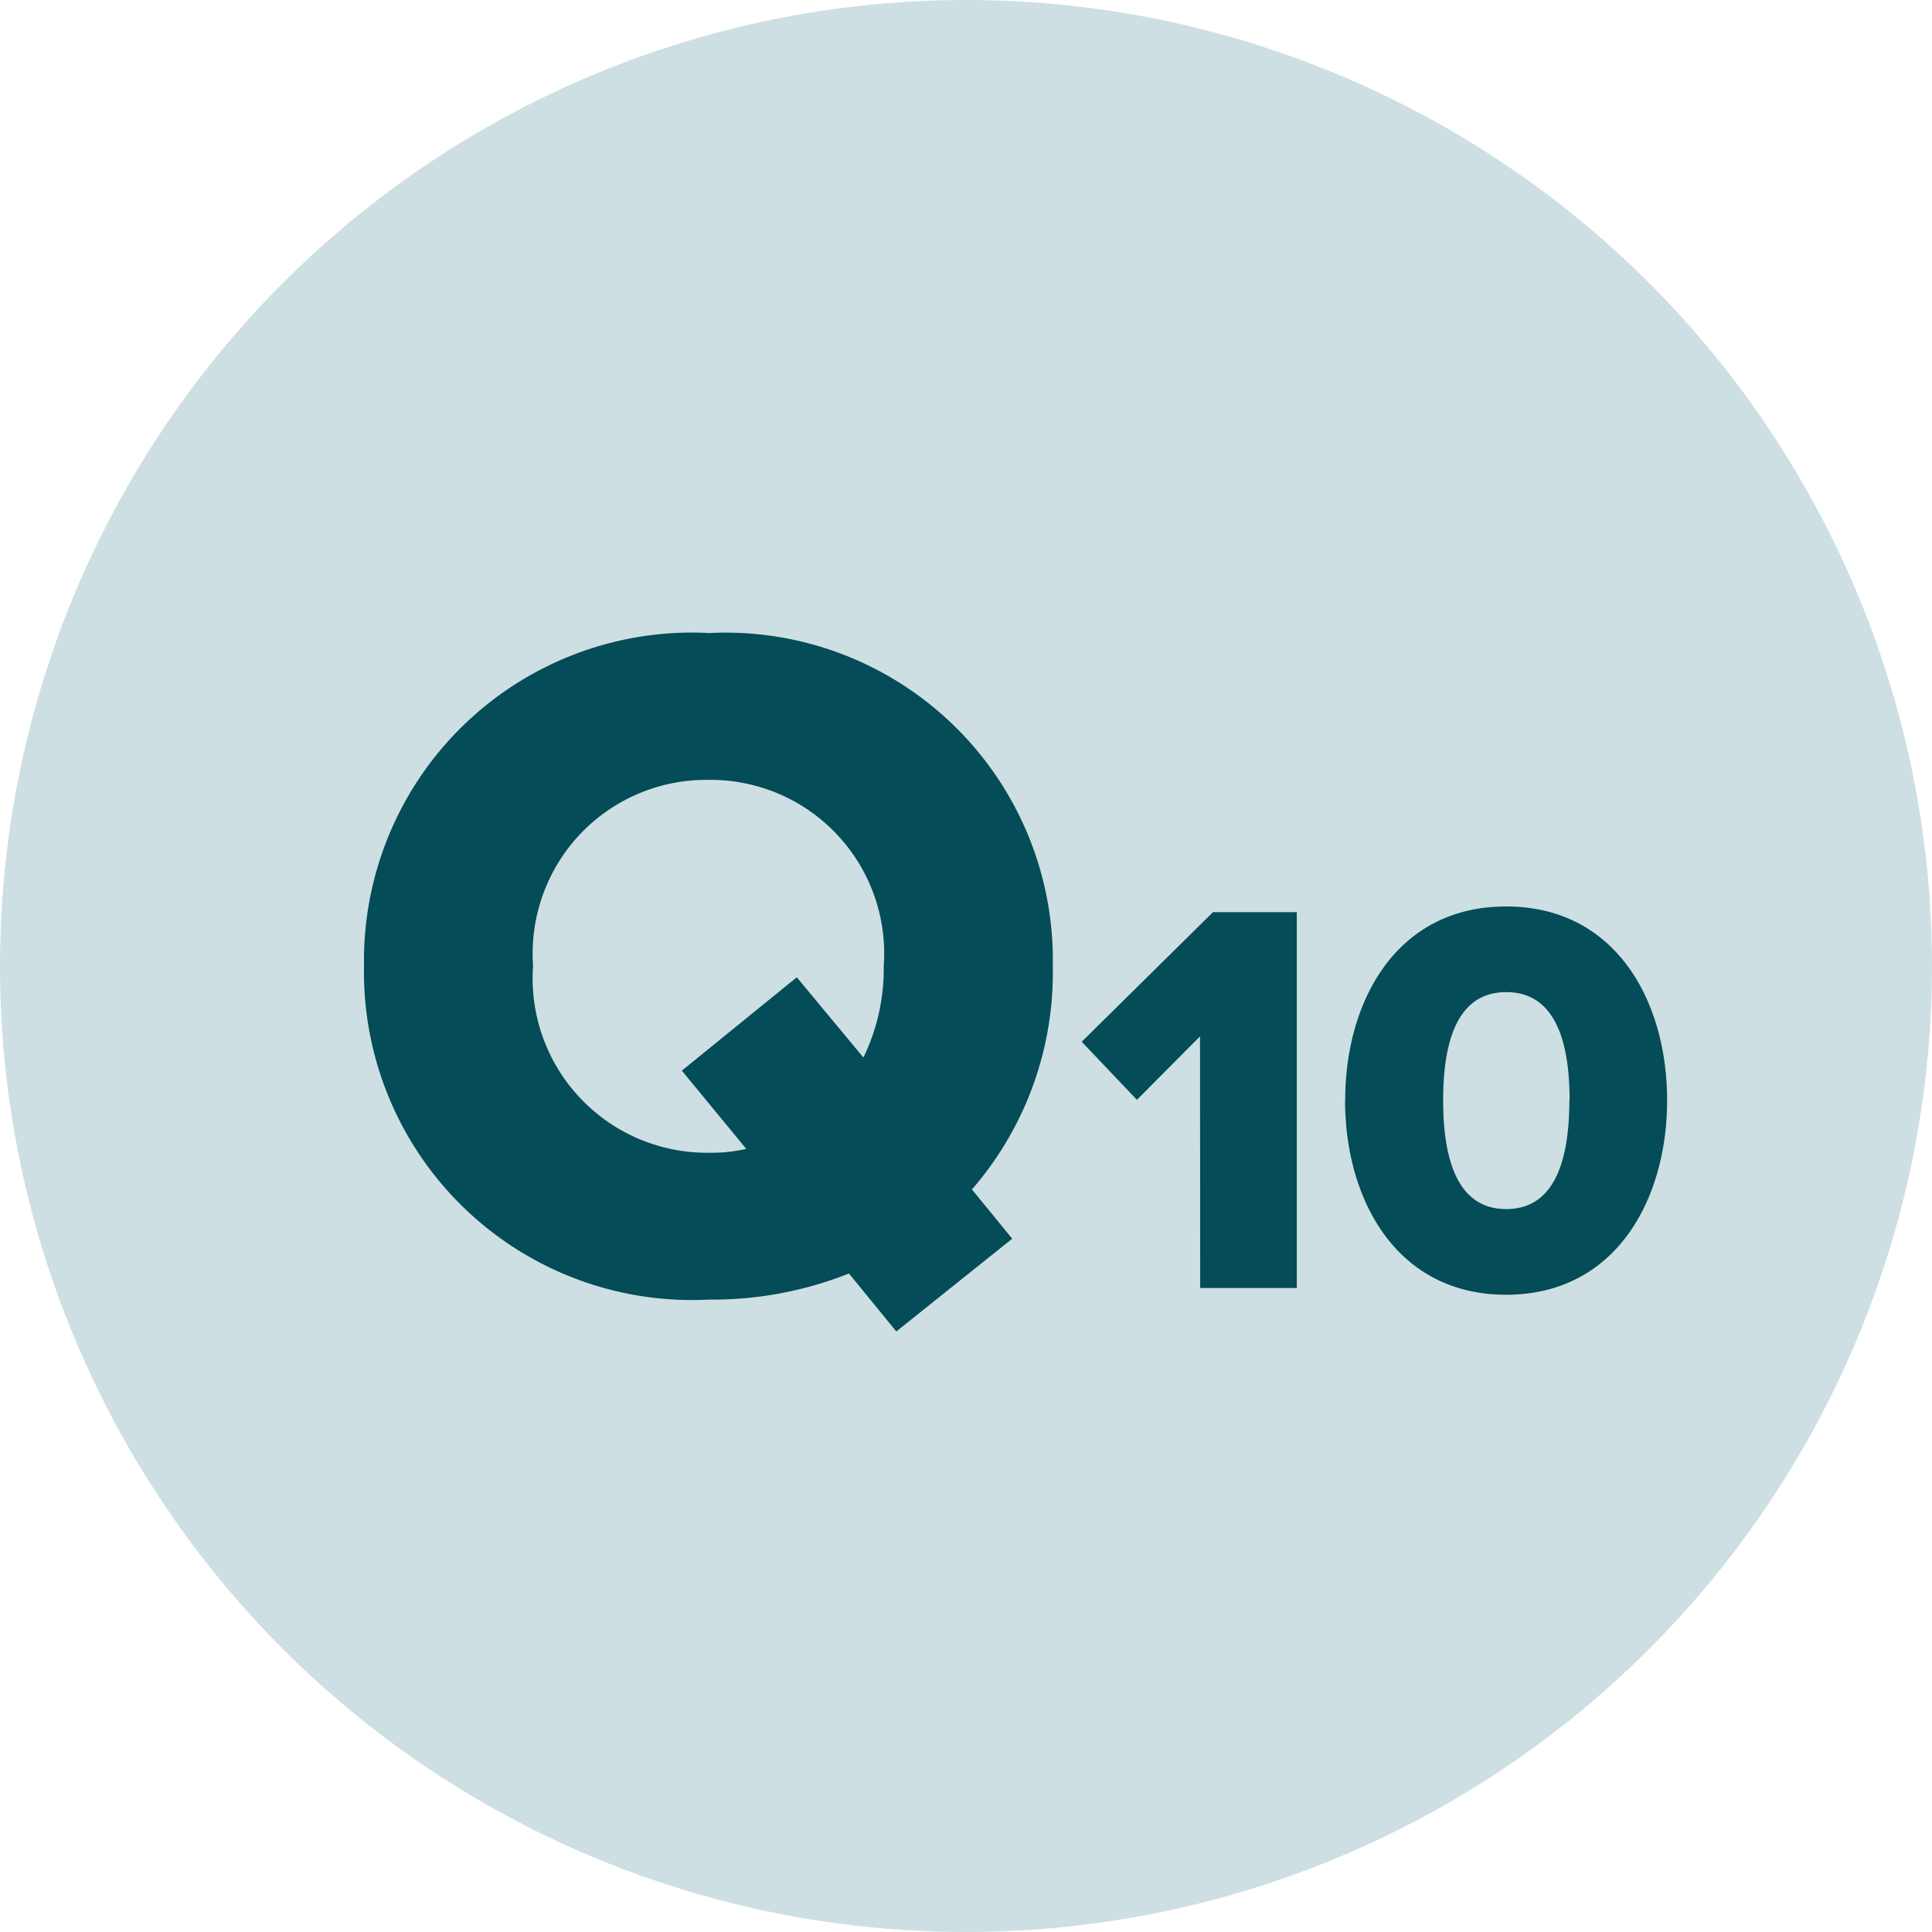
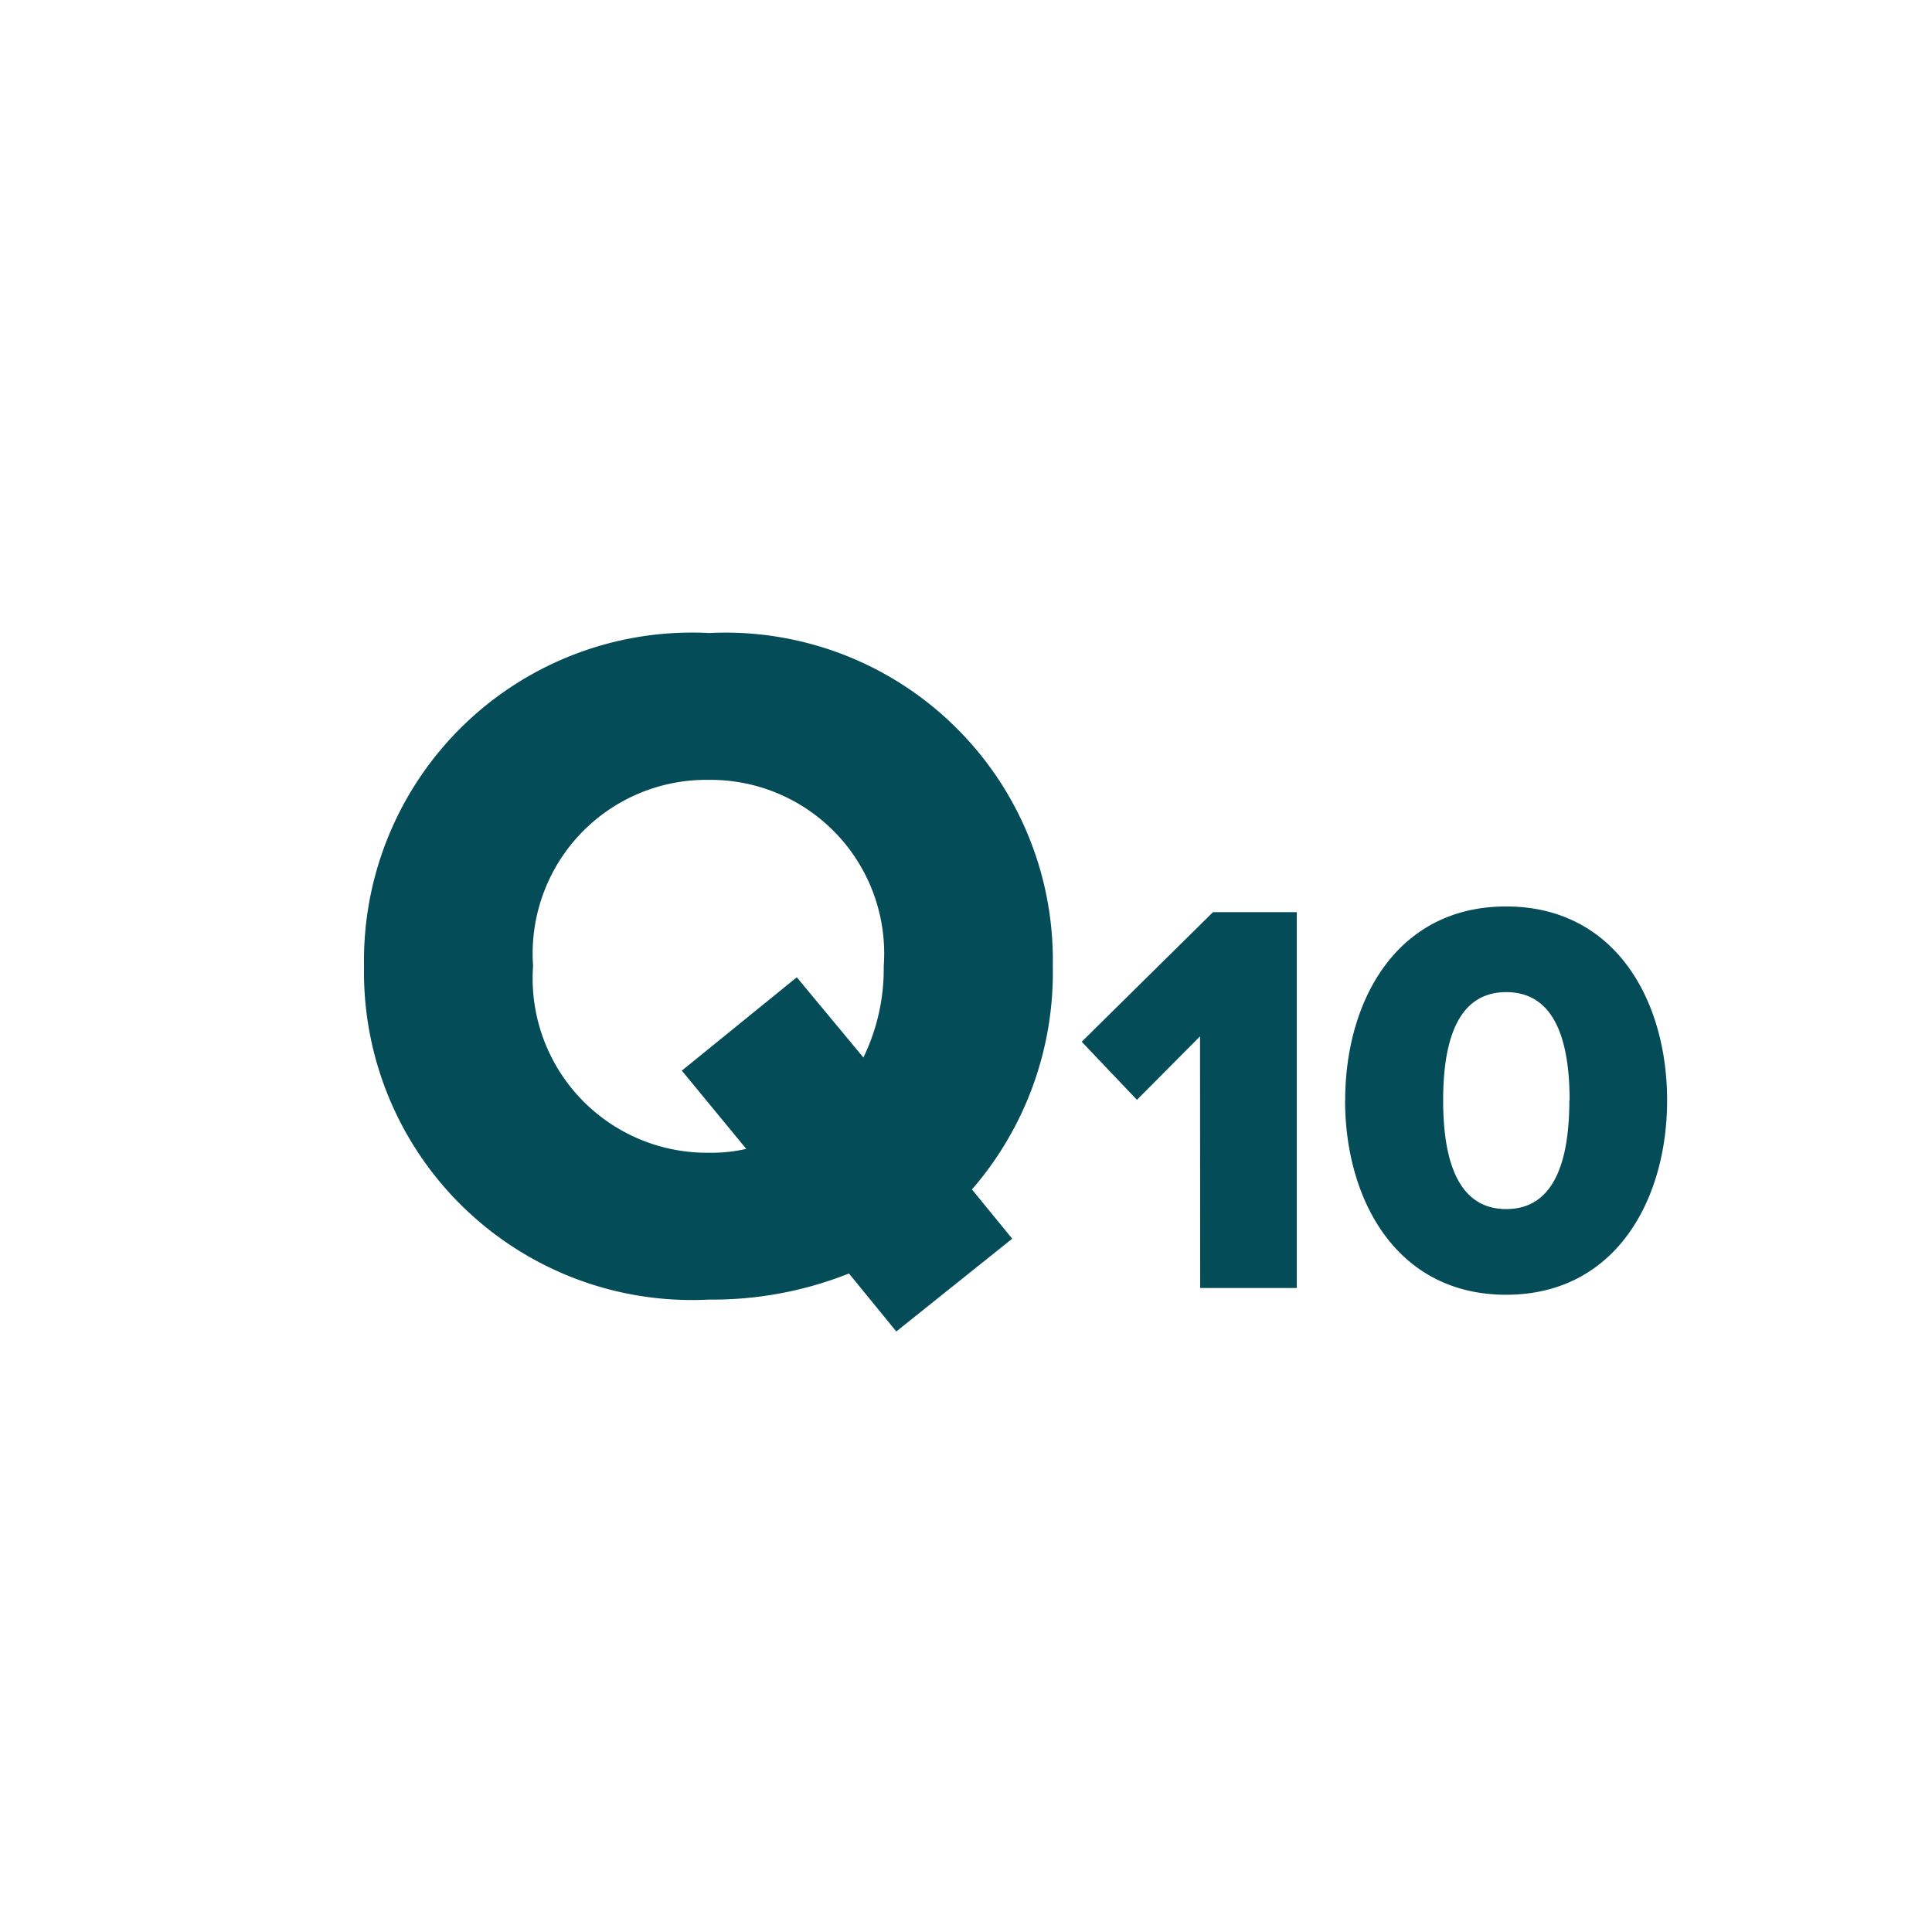
<svg xmlns="http://www.w3.org/2000/svg" width="38" height="38" viewBox="0 0 38 38">
  <g id="Group_1409" data-name="Group 1409" transform="translate(0.333 0)">
-     <circle id="Ellipse_42" data-name="Ellipse 42" cx="19" cy="19" r="19" transform="translate(-0.333 0)" fill="#cddfe2" />
-     <path id="Path_22" data-name="Path 22" d="M13.859-1.584A6.435,6.435,0,0,0,11.9-6.327,6.435,6.435,0,0,0,7.1-8.133a6.45,6.45,0,0,0-4.818,1.8A6.45,6.45,0,0,0,.312-1.584,6.45,6.45,0,0,0,2.279,3.174,6.451,6.451,0,0,0,7.1,4.977,7.255,7.255,0,0,0,9.85,4.464l.931,1.14,2.28-1.824-.792-.969A6.508,6.508,0,0,0,13.859-1.584ZM7.1,2.089A3.43,3.43,0,0,1,4.563,1.013a3.43,3.43,0,0,1-.926-2.6,3.42,3.42,0,0,1,.927-2.592A3.42,3.42,0,0,1,7.1-5.245,3.415,3.415,0,0,1,9.619-4.166a3.415,3.415,0,0,1,.915,2.582,4,4,0,0,1-.4,1.8L8.824-1.362,6.563.474,7.83,2.013a3.061,3.061,0,0,1-.728.076Zm9.658,2.66h1.9V-2.643H17.01L14.428-.094l1.086,1.142L16.755-.2Zm2.85-3.691c0,1.951,1.009,3.824,3.167,3.824s3.167-1.873,3.167-3.824-1.009-3.813-3.167-3.813S19.61-.892,19.61,1.059Zm4.411,0c0,1.308-.355,2.139-1.241,2.139s-1.241-.831-1.241-2.139.355-2.128,1.241-2.128,1.246.82,1.246,2.128Z" transform="translate(6.515 20.584)" fill="#044c57" />
+     <path id="Path_22" data-name="Path 22" d="M13.859-1.584A6.435,6.435,0,0,0,11.9-6.327,6.435,6.435,0,0,0,7.1-8.133a6.45,6.45,0,0,0-4.818,1.8A6.45,6.45,0,0,0,.312-1.584,6.45,6.45,0,0,0,2.279,3.174,6.451,6.451,0,0,0,7.1,4.977,7.255,7.255,0,0,0,9.85,4.464l.931,1.14,2.28-1.824-.792-.969A6.508,6.508,0,0,0,13.859-1.584ZM7.1,2.089A3.43,3.43,0,0,1,4.563,1.013a3.43,3.43,0,0,1-.926-2.6,3.42,3.42,0,0,1,.927-2.592A3.42,3.42,0,0,1,7.1-5.245,3.415,3.415,0,0,1,9.619-4.166a3.415,3.415,0,0,1,.915,2.582,4,4,0,0,1-.4,1.8L8.824-1.362,6.563.474,7.83,2.013a3.061,3.061,0,0,1-.728.076Zm9.658,2.66h1.9V-2.643H17.01L14.428-.094l1.086,1.142L16.755-.2Zm2.85-3.691c0,1.951,1.009,3.824,3.167,3.824s3.167-1.873,3.167-3.824-1.009-3.813-3.167-3.813S19.61-.892,19.61,1.059Zm4.411,0c0,1.308-.355,2.139-1.241,2.139s-1.241-.831-1.241-2.139.355-2.128,1.241-2.128,1.246.82,1.246,2.128" transform="translate(6.515 20.584)" fill="#044c57" />
  </g>
</svg>